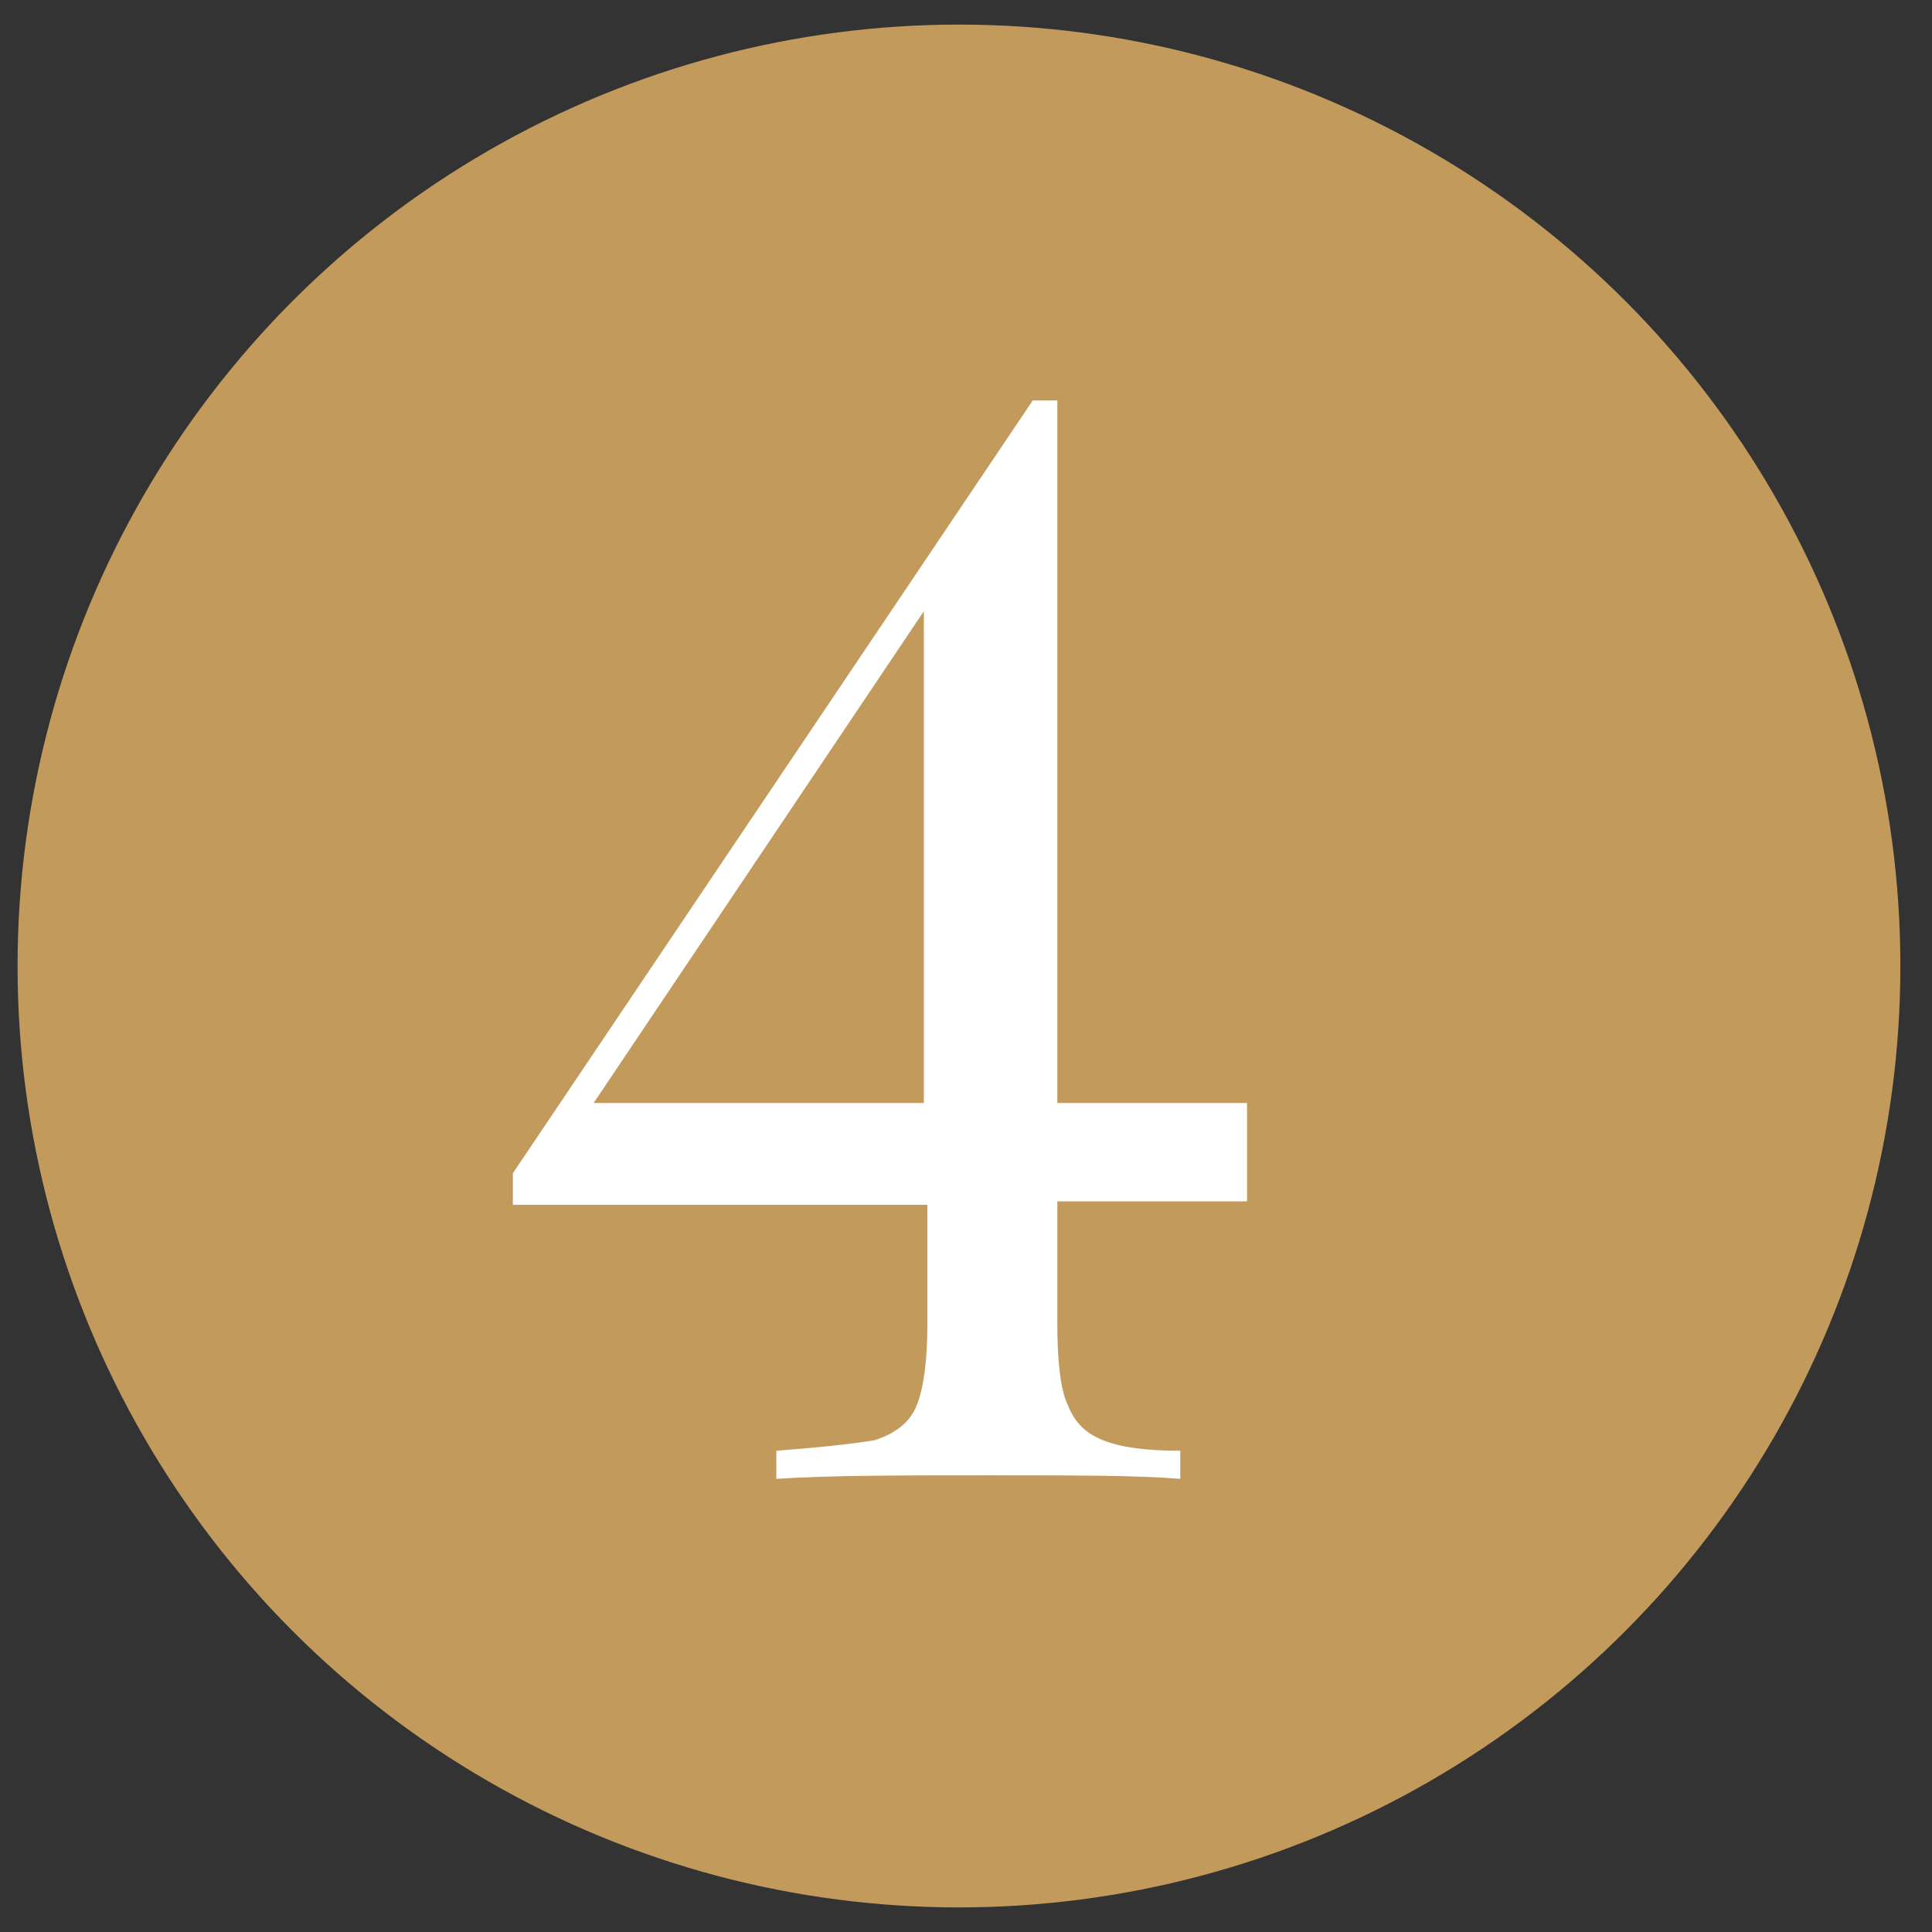
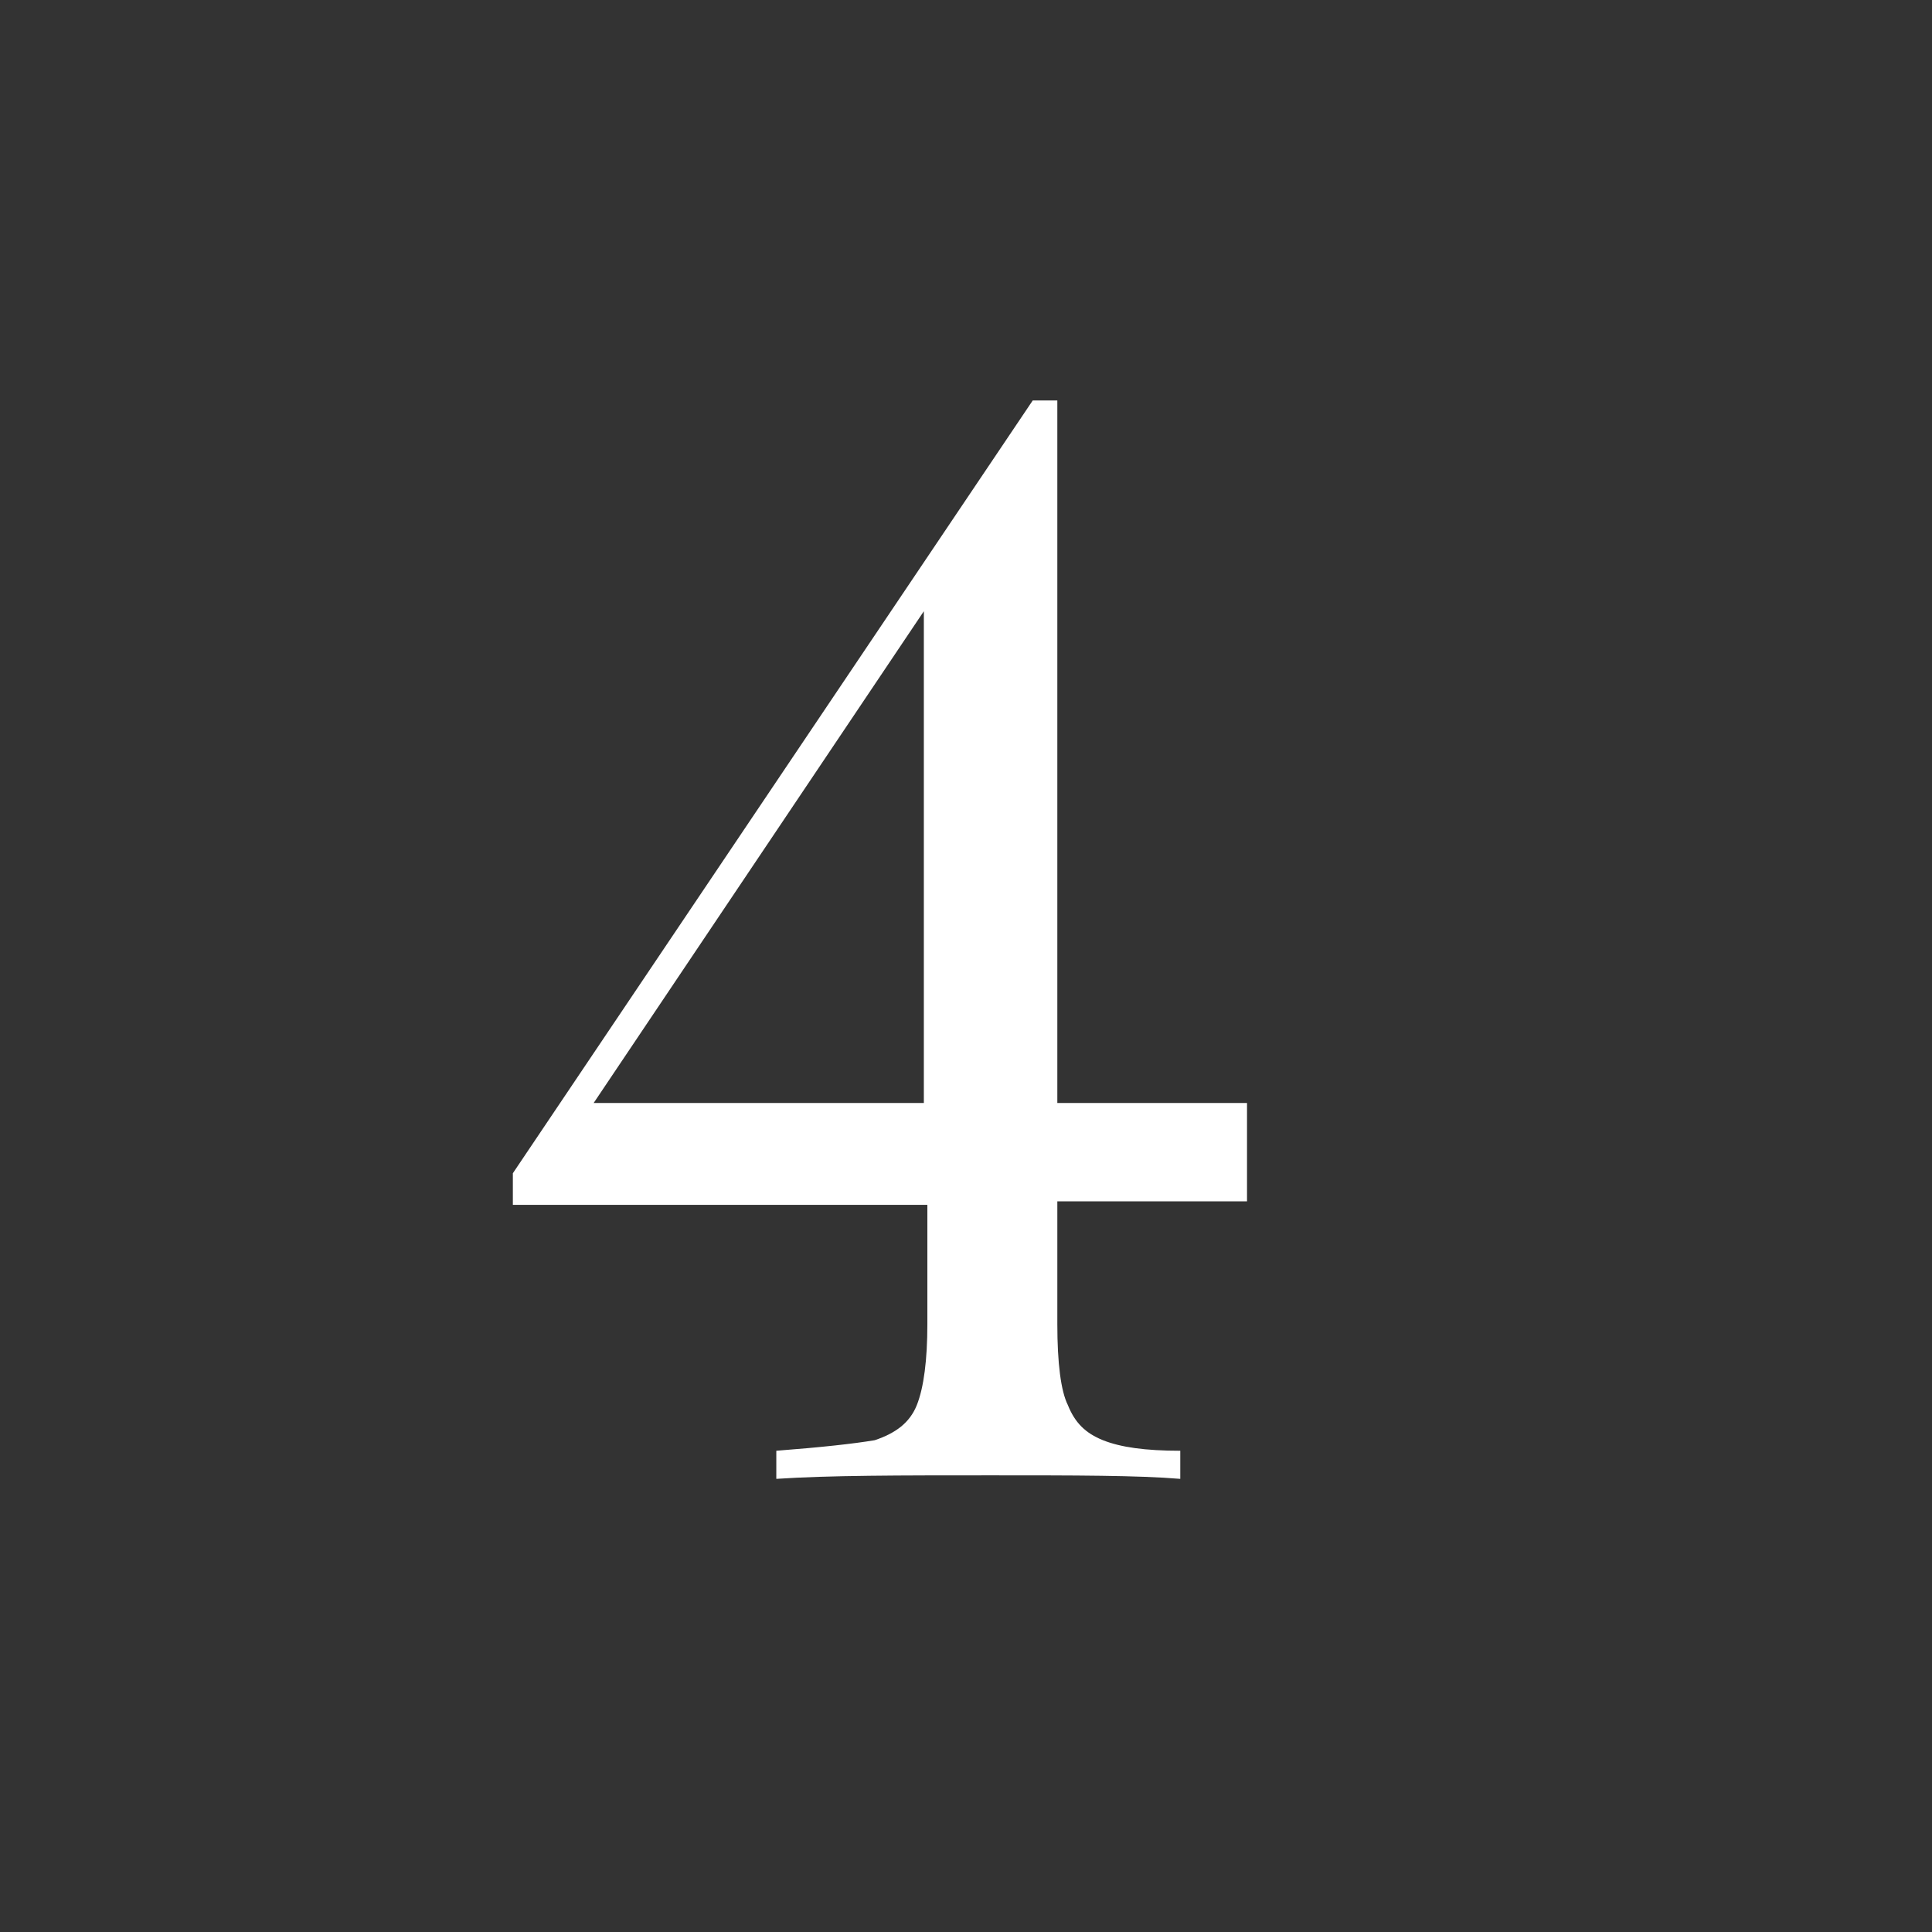
<svg xmlns="http://www.w3.org/2000/svg" version="1.1" width="55px" height="55px" id="Layer_1" x="0px" y="0px" viewBox="0 0 55 55" style="enable-background:new 0 0 55 55;" xml:space="preserve">
  <rect x="0" y="0" width="55" height="55" fill="#333333" stroke="none" />
  <style type="text/css">
	.st0{fill:#C29A5B;}
	.st1{display:none;}
	.st2{display:inline;fill:#FFFFFF;}
	.st3{display:none;fill:#FFFFFF;}
	.st4{fill:#FFFFFF;}
</style>
  <g>
    <g>
-       <circle class="st0" cx="27.3" cy="27.5" r="26.8" />
-     </g>
+       </g>
    <g class="st1">
-       <path class="st2" d="M30,38.6c0,1.1,0.1,1.9,0.3,2.4c0.2,0.5,0.5,0.8,1,1c0.5,0.2,1.2,0.3,2.3,0.3v0.9C32.2,43,30.4,43,28,43    c-2.6,0-4.7,0-6.2,0.1v-0.9c1.3-0.1,2.2-0.2,2.8-0.3c0.6-0.2,1-0.5,1.2-1c0.2-0.5,0.3-1.3,0.3-2.4V19.2c0-1-0.1-1.7-0.4-2.2    c-0.3-0.5-0.8-0.8-1.5-0.9c-0.7-0.2-1.7-0.2-3.1-0.2V15c2.1-0.3,3.8-0.7,5.2-1.1c1.4-0.4,2.6-0.9,3.7-1.5V38.6z" />
-     </g>
+       </g>
  </g>
  <path class="st3" d="M32.5,14.3c1.5,1.2,2.2,2.9,2.2,5.1c0,1.3-0.3,2.6-0.9,3.9c-0.6,1.3-1.4,2.6-2.3,3.9c-0.9,1.3-2.3,3-4,5.1  c-2.5,3-4.5,5.6-6,7.8h9.6c0.9,0,1.7-0.3,2.2-0.9c0.5-0.6,0.8-1.6,1-3.1h1c-0.1,0.6-0.1,1.4-0.1,2.4c0,1.5,0.1,3.1,0.3,4.8h-9.2  l-5.8,0c-1,0-1.7,0-2.2,0v-0.9c2.2-2.4,4.1-4.8,5.8-7c1.7-2.2,3.2-4.7,4.5-7.5c1.3-2.8,2-5.4,2-8c0-2.1-0.5-3.8-1.4-4.9  c-0.9-1.1-2.2-1.7-3.8-1.7c-1.1,0-2,0.3-3,0.8c-0.9,0.5-1.6,1.2-1.9,2.1c0.7,0.1,1.3,0.4,1.8,0.7c0.5,0.4,0.7,0.9,0.7,1.5  c0,0.7-0.2,1.2-0.7,1.6c-0.4,0.4-1,0.6-1.7,0.6c-0.7,0-1.3-0.2-1.7-0.7c-0.4-0.5-0.6-1-0.6-1.7c0-0.5,0.1-1,0.4-1.6  c0.3-0.6,0.6-1.1,1.1-1.7c0.9-0.9,1.9-1.6,3.1-2.1c1.2-0.4,2.4-0.7,3.8-0.7C29.1,12.5,31,13.1,32.5,14.3z" />
  <path class="st3" d="M32.7,14.6c1.4,1.1,2,2.7,2,4.5c0,1.9-0.8,3.6-2.3,5.1c-1.6,1.4-3.4,2.4-5.4,3c2.6,0.1,4.8,0.8,6.6,2.1  c1.8,1.3,2.7,3.2,2.7,5.6c0,1.8-0.5,3.3-1.4,4.6c-1,1.3-2.3,2.3-3.9,3c-1.7,0.7-3.5,1-5.5,1c-2.2,0-4-0.5-5.5-1.5  c-1.3-0.9-2-1.9-2-3c0-0.6,0.2-1.2,0.6-1.6c0.4-0.4,1-0.6,1.6-0.6c0.6,0,1.2,0.2,1.6,0.6c0.4,0.4,0.6,1,0.6,1.6  c0,0.6-0.2,1.1-0.5,1.4c-0.3,0.4-0.7,0.6-1.3,0.7c0.3,0.4,0.8,0.8,1.7,1.1c0.9,0.3,1.9,0.5,2.9,0.5c2.2,0,3.9-0.7,5.1-2.1  c1.2-1.4,1.8-3.3,1.8-5.5c0-2.3-0.6-4.1-1.7-5.4c-1.1-1.3-2.7-2.1-4.7-2.2c-0.2,0.1-0.5,0.2-0.8,0.3c-0.4,0.1-0.7,0.2-0.9,0.2  c-0.3,0-0.5-0.1-0.6-0.2c-0.2-0.1-0.2-0.3-0.2-0.5s0.1-0.3,0.3-0.5c0.2-0.1,0.4-0.2,0.7-0.2c0.2,0,0.4,0,0.8,0.1  c0.3,0.1,0.6,0.1,0.8,0.1c1.6-0.3,2.8-1.1,3.6-2.4c0.8-1.3,1.2-2.8,1.2-4.6c0-1.9-0.4-3.5-1.2-4.5c-0.8-1.1-2-1.6-3.5-1.6  c-1.1,0-2.1,0.2-3.1,0.7c-1,0.5-1.6,1.2-2,2.1c0.7,0.1,1.3,0.3,1.8,0.7c0.4,0.4,0.7,0.9,0.7,1.5c0,0.6-0.2,1.2-0.6,1.6  c-0.4,0.4-1,0.6-1.6,0.6c-0.7,0-1.2-0.2-1.6-0.7c-0.4-0.4-0.6-1-0.6-1.6c0-0.5,0.1-1,0.4-1.6c0.3-0.6,0.6-1.1,1.1-1.6  c0.8-0.9,1.8-1.6,3.1-2c1.3-0.4,2.6-0.7,4-0.7C29.5,12.9,31.3,13.4,32.7,14.6z" />
  <g>
    <path class="st4" d="M30.1,34.3v3.4c0,1.1,0.1,1.9,0.3,2.3c0.2,0.5,0.5,0.8,1,1c0.5,0.2,1.2,0.3,2.2,0.3v0.8   c-1.2-0.1-3-0.1-5.4-0.1c-2.6,0-4.6,0-6.1,0.1v-0.8c1.3-0.1,2.2-0.2,2.8-0.3c0.6-0.2,1-0.5,1.2-1c0.2-0.5,0.3-1.3,0.3-2.3v-3.4   H14.6v-0.9l14.8-22h0.7v20h5.4v2.8H30.1z M26.3,31.4v-14l-9.4,14H26.3z" />
  </g>
</svg>